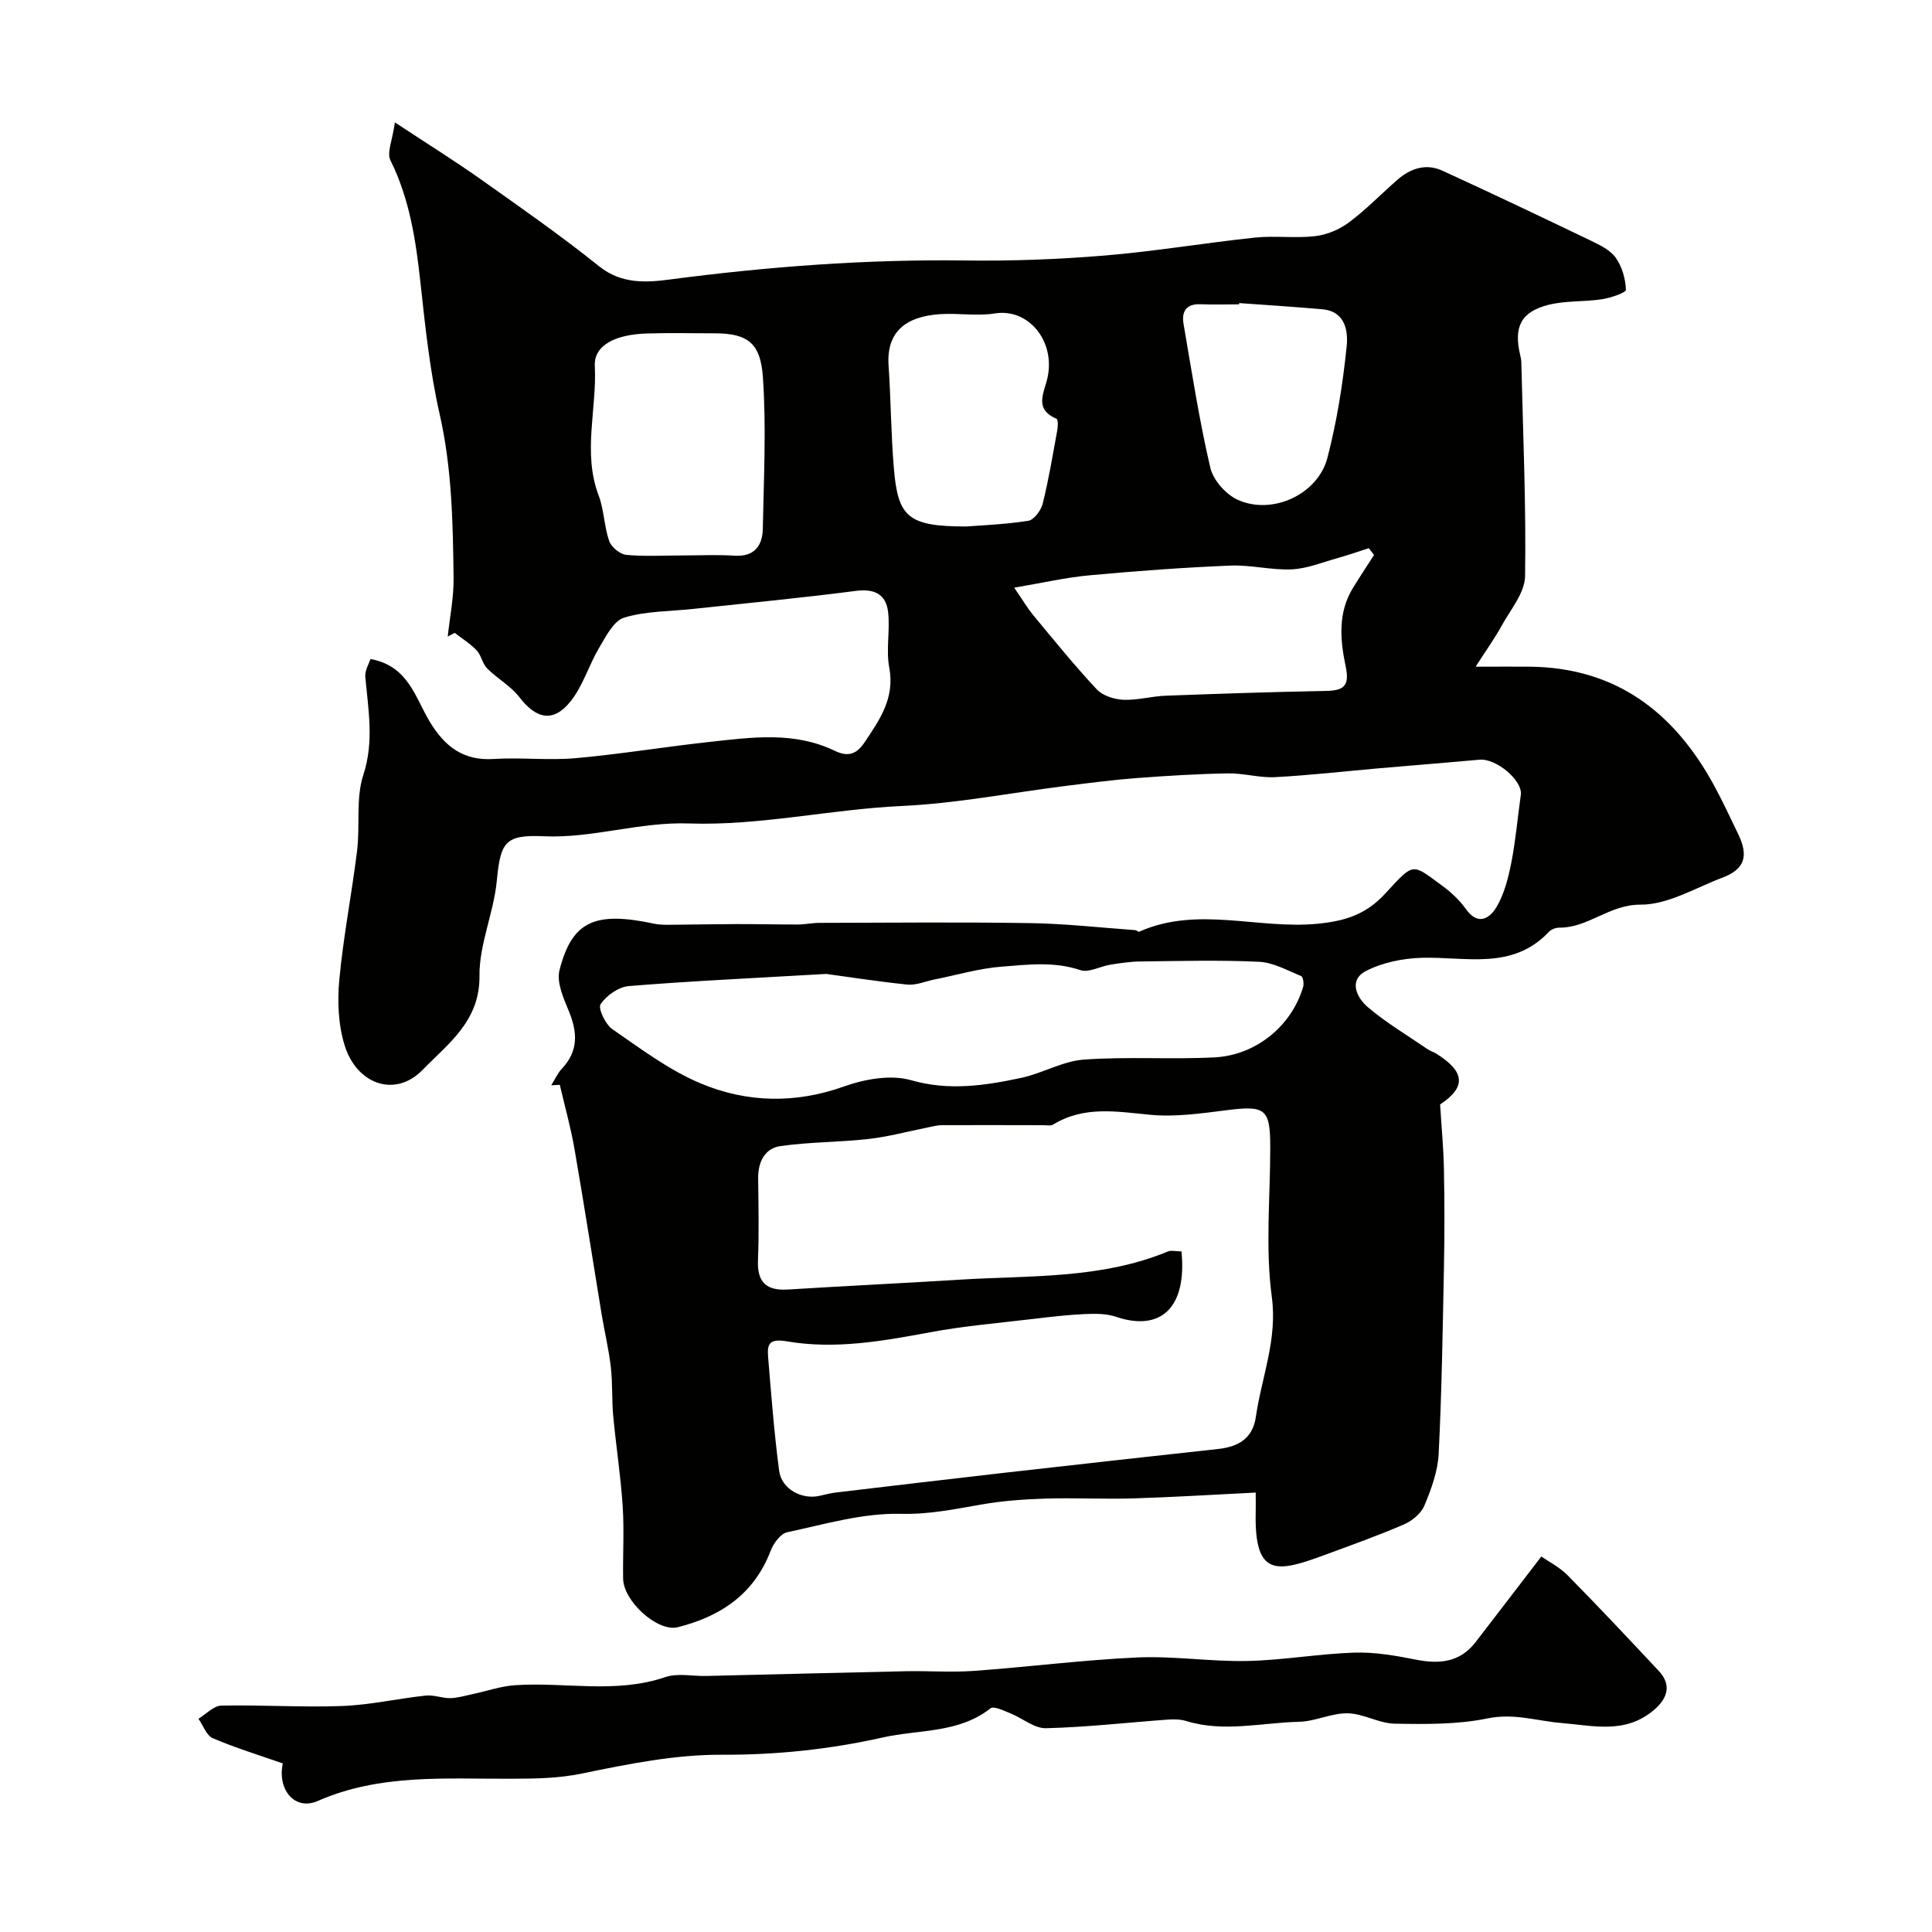
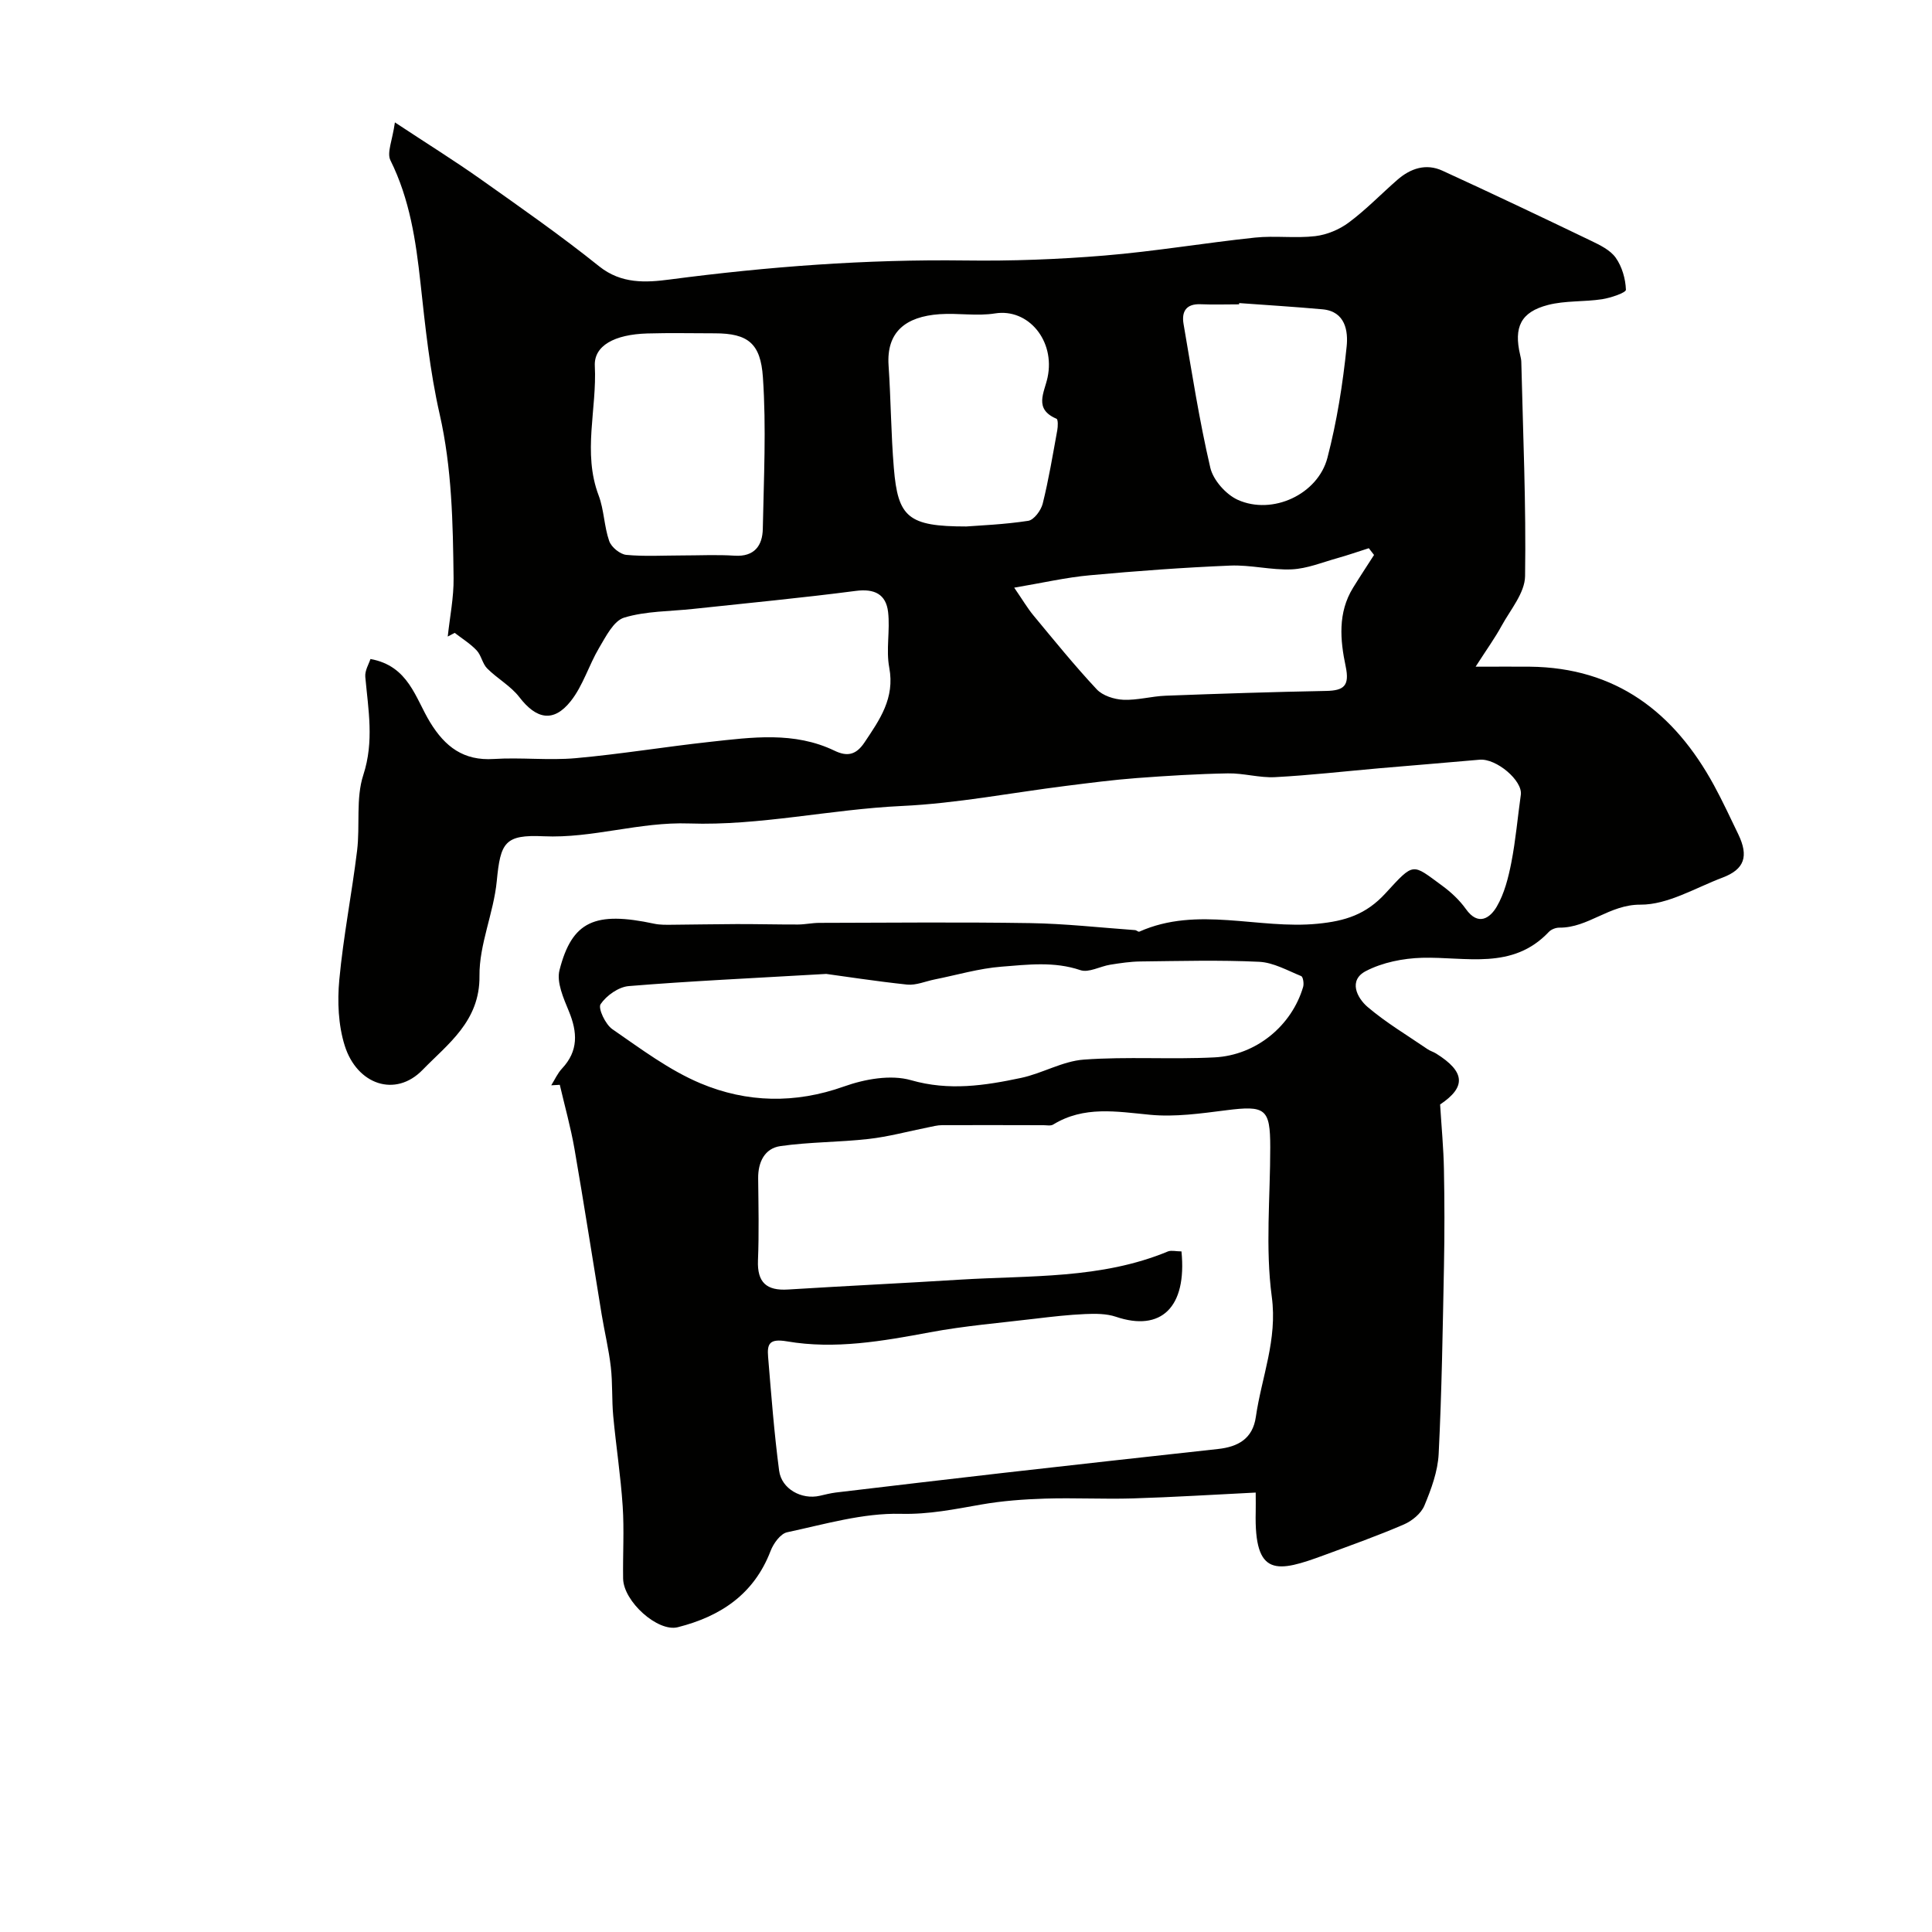
<svg xmlns="http://www.w3.org/2000/svg" enable-background="new 0 0 400 400" viewBox="0 0 400 400">
  <g fill="#010100">
    <path d="m81.76 25.34c6.86 4.53 12.46 8.01 17.82 11.81 8.26 5.85 16.57 11.65 24.46 17.98 4.61 3.7 9.72 3.38 14.61 2.74 20.33-2.67 40.68-4.21 61.2-3.94 9.59.13 19.23-.23 28.79-1.02 10.43-.86 20.78-2.62 31.2-3.72 4.12-.43 8.36.18 12.47-.3 2.42-.29 5.01-1.37 6.97-2.84 3.56-2.65 6.67-5.89 10.03-8.82 2.73-2.38 5.93-3.45 9.33-1.89 10.28 4.71 20.5 9.57 30.69 14.47 1.89.91 4.04 1.94 5.18 3.54 1.31 1.84 2.04 4.37 2.12 6.64.02.61-3.14 1.68-4.93 1.96-3.72.57-7.62.26-11.21 1.19-5.64 1.46-7.11 4.6-5.76 10.34.11.48.23.97.24 1.46.35 14.78 1.01 29.57.78 44.35-.05 3.46-3.02 6.93-4.86 10.28-1.39 2.55-3.11 4.92-5.38 8.46 4.92 0 8.07-.03 11.21 0 17.87.18 29.91 9.45 38.15 24.57 1.8 3.31 3.38 6.73 5.02 10.12 2.2 4.57 1.29 7.26-3.26 8.98-5.62 2.12-11.33 5.63-16.99 5.6-6.45-.04-10.8 4.81-16.79 4.76-.73-.01-1.68.35-2.18.88-7.53 7.98-17.13 5.12-26.24 5.36-3.94.11-8.21.96-11.66 2.76-3.64 1.9-1.85 5.53.41 7.45 3.83 3.25 8.22 5.86 12.38 8.71.53.37 1.19.54 1.75.89 6.13 3.82 6.21 6.98.85 10.56.29 4.7.71 9.04.79 13.39.13 6.66.14 13.33.01 20-.26 12.99-.45 25.98-1.1 38.95-.18 3.63-1.54 7.31-2.96 10.72-.68 1.63-2.56 3.17-4.26 3.9-5.35 2.31-10.86 4.27-16.33 6.29-9.92 3.67-14.66 4.71-14.33-8.91.03-1.13 0-2.27 0-3.99-8.75.43-17.1.96-25.45 1.21-6.05.18-12.11-.15-18.16.04-4.4.14-8.84.46-13.17 1.22-5.55.97-10.86 2.08-16.73 1.93-7.81-.19-15.72 2.16-23.5 3.82-1.38.29-2.84 2.32-3.43 3.87-3.44 8.97-10.36 13.55-19.22 15.79-4.12 1.04-11.23-5.31-11.31-10.07-.08-5 .24-10.02-.09-14.99-.41-6.25-1.38-12.45-1.96-18.69-.31-3.37-.11-6.79-.5-10.15-.42-3.64-1.29-7.22-1.89-10.84-1.88-11.43-3.65-22.88-5.63-34.3-.78-4.46-2.01-8.84-3.04-13.26-.59.03-1.18.06-1.77.1.73-1.17 1.31-2.49 2.23-3.47 3.42-3.65 3.21-7.51 1.42-11.86-1.11-2.7-2.59-6-1.94-8.52 2.6-10.17 7.35-12.23 19.63-9.6 1.18.25 2.44.22 3.66.21 4.46-.03 8.93-.13 13.39-.14 4.24-.01 8.48.1 12.71.09 1.48-.01 2.95-.34 4.43-.34 14.53-.03 29.07-.18 43.6.05 7.25.11 14.5.93 21.74 1.45.3.02.68.41.88.32 12.07-5.38 24.63-.43 36.92-1.64 5.7-.56 10-1.89 14.04-6.29 6-6.54 5.48-6.17 11.69-1.63 1.86 1.36 3.64 3.01 4.97 4.88 2.57 3.61 5.01 1.84 6.38-.49 1.59-2.72 2.41-6.01 3.03-9.16.9-4.62 1.3-9.34 1.96-14.01.41-2.93-5.08-7.57-8.54-7.26-6.91.62-13.84 1.17-20.75 1.77-7.2.63-14.38 1.46-21.59 1.84-3.23.17-6.52-.84-9.77-.78-6.29.11-12.59.5-18.87.97-4.9.37-9.78 1.01-14.65 1.62-11.33 1.42-22.62 3.63-33.99 4.16-14.77.69-29.43 4.12-44.01 3.62-10.39-.36-20 3.11-30.16 2.65-8.05-.37-8.92 1.28-9.69 9.28-.64 6.61-3.65 13.12-3.58 19.64.11 9.39-6.61 14.12-11.78 19.45-5.62 5.79-13.58 3.06-16.12-5.03-1.34-4.26-1.54-9.15-1.12-13.64.83-8.94 2.59-17.79 3.68-26.71.64-5.22-.29-10.84 1.29-15.68 2.27-6.97 1.02-13.53.41-20.31-.12-1.31.76-2.71 1.07-3.7 7.91 1.43 9.28 8.09 12.36 13.12 3.09 5.05 6.91 7.98 13.16 7.58 5.64-.36 11.36.33 16.98-.17 9.28-.83 18.49-2.36 27.75-3.37 8.7-.95 17.47-2.2 25.84 1.83 2.52 1.21 4.39.97 6.17-1.68 3.18-4.75 6.34-9.19 5.15-15.53-.7-3.72.2-7.72-.24-11.51-.43-3.67-2.8-4.88-6.69-4.37-11.2 1.46-22.45 2.52-33.68 3.73-4.78.52-9.75.43-14.27 1.8-2.18.66-3.79 3.91-5.19 6.26-2.13 3.59-3.33 7.83-5.88 11.04-3.57 4.5-7.13 3.73-10.63-.83-1.78-2.32-4.57-3.84-6.67-5.95-.98-.98-1.21-2.71-2.17-3.73-1.32-1.4-3.01-2.44-4.55-3.63-.48.25-.96.51-1.44.76.43-4.04 1.26-8.08 1.21-12.11-.14-11.37-.33-22.71-2.89-33.96-2.02-8.89-2.97-18.04-3.96-27.12-.96-8.79-2.23-17.38-6.24-25.44-.75-1.59.42-4.07.94-7.82zm162.85 233.75c1.16 11.59-4.23 16.7-13.58 13.53-1.96-.66-4.24-.65-6.35-.56-3.43.15-6.85.54-10.26.95-7.31.88-14.67 1.48-21.89 2.83-9.82 1.83-19.66 3.57-29.56 1.88-3.69-.63-4.17.5-3.94 3.23.65 7.86 1.25 15.73 2.28 23.54.5 3.81 4.68 6.05 8.4 5.2 1.11-.25 2.22-.54 3.34-.68 11.55-1.37 23.1-2.74 34.65-4.06 14.82-1.68 29.64-3.33 44.47-4.95 4.16-.45 7.19-2.12 7.84-6.65 1.19-8.25 4.5-15.95 3.3-24.87-1.36-10.15-.31-20.62-.32-30.95 0-8.02-.99-8.7-9.14-7.66-5.22.66-10.58 1.43-15.76.93-6.92-.66-13.66-1.89-20.05 2.03-.5.31-1.31.13-1.97.13-7-.01-13.99-.04-20.99-.01-1.01 0-2.03.28-3.03.48-4.07.81-8.11 1.92-12.22 2.38-6.07.69-12.24.61-18.27 1.48-3.24.47-4.63 3.31-4.59 6.67.06 5.66.19 11.34-.04 16.99-.18 4.59 1.79 6.31 6.23 6.03 11.85-.74 23.72-1.3 35.57-2.04 14.51-.9 29.26-.09 43.12-5.86.73-.25 1.66.01 2.76.01zm-73.55-57.45c-15.84.92-28.38 1.49-40.88 2.52-2.11.17-4.62 1.95-5.83 3.74-.58.85.99 4.19 2.43 5.18 5.89 4.06 11.76 8.49 18.29 11.23 9.55 4 19.55 4.24 29.68.63 4.29-1.53 9.67-2.5 13.86-1.3 7.88 2.26 15.28 1.12 22.79-.47 4.41-.94 8.6-3.47 12.99-3.79 8.98-.66 18.05 0 27.05-.46 8.67-.44 16.01-6.59 18.36-14.59.2-.68-.01-2.08-.4-2.24-2.85-1.16-5.76-2.82-8.71-2.96-8.16-.39-16.36-.16-24.54-.07-2.1.02-4.2.34-6.28.67-2.09.33-4.45 1.71-6.18 1.13-5.46-1.85-10.94-1.14-16.35-.72-4.64.36-9.21 1.72-13.81 2.64-1.91.38-3.86 1.25-5.71 1.07-6.67-.71-13.3-1.75-16.76-2.21zm38.92-79.97c1.81 2.63 2.77 4.28 3.97 5.73 4.29 5.17 8.52 10.4 13.11 15.31 1.23 1.32 3.6 2.08 5.5 2.17 2.9.13 5.84-.73 8.77-.84 11.07-.42 22.14-.78 33.22-.99 3.7-.07 4.9-1.06 4.06-5.07-1.15-5.45-1.66-11.12 1.52-16.28 1.41-2.29 2.9-4.54 4.35-6.8-.36-.47-.72-.93-1.08-1.4-2.2.7-4.37 1.46-6.59 2.08-3.1.87-6.21 2.15-9.36 2.3-4.23.19-8.53-.96-12.76-.78-9.68.4-19.35 1.11-29 2-4.93.44-9.78 1.57-15.71 2.57zm-68.85-6.67c3.66 0 7.33-.19 10.97.05 4.12.26 5.76-2.13 5.83-5.53.2-10.47.74-20.96.02-31.43-.48-6.95-3.03-9.08-9.97-9.08-4.66 0-9.32-.11-13.97.03-6.79.2-11.07 2.53-10.86 6.72.46 8.93-2.57 17.93.79 26.81 1.13 2.99 1.13 6.41 2.19 9.45.44 1.26 2.23 2.73 3.53 2.86 3.79.36 7.64.12 11.47.12zm58.93-6c2.69-.21 7.8-.4 12.82-1.17 1.19-.18 2.65-2.16 3-3.55 1.25-5.02 2.09-10.13 3.02-15.22.14-.78.18-2.21-.16-2.36-4.76-2.03-2.53-5.38-1.85-8.56 1.61-7.61-4-14.34-10.87-13.25-3.75.6-7.68-.11-11.51.16-7.04.5-11.01 3.7-10.54 10.62.48 7.07.5 14.17 1.09 21.22.84 10.23 2.96 12.11 15 12.11zm56.5-46.25c-.01.09-.01.17-.02.26-2.66 0-5.33.09-7.99-.02-2.99-.12-3.94 1.54-3.51 4.07 1.71 9.95 3.25 19.95 5.54 29.77.6 2.58 3.24 5.55 5.7 6.66 7.17 3.22 16.57-1.13 18.55-8.71 1.96-7.53 3.19-15.31 3.98-23.05.32-3.09-.21-7.26-5-7.69-5.74-.52-11.5-.87-17.25-1.29z" />
-     <path d="m58.55 365.1c-5.11-1.8-9.92-3.25-14.5-5.23-1.32-.57-1.99-2.64-2.96-4.02 1.57-.95 3.13-2.68 4.72-2.72 8.33-.18 16.69.39 25.02.08 5.79-.22 11.53-1.54 17.32-2.16 1.64-.18 3.36.55 5.04.53 1.51-.02 3.02-.48 4.52-.8 2.99-.63 5.95-1.68 8.96-1.88 10.33-.69 20.79 1.83 31.06-1.67 2.57-.88 5.67-.17 8.52-.24 13.77-.32 27.53-.69 41.3-.98 4.7-.1 9.42.27 14.09-.07 11.28-.81 22.53-2.27 33.82-2.78 7.57-.34 15.2.89 22.79.73 7.38-.16 14.73-1.49 22.11-1.73 4.21-.14 8.51.6 12.67 1.43 4.91.98 9.2.64 12.47-3.6 4.38-5.67 8.72-11.36 13.61-17.73 1.47 1.03 3.75 2.17 5.45 3.89 6.4 6.49 12.64 13.14 18.87 19.8 2.69 2.87 1.85 5.65-.97 8.06-5.93 5.06-12.49 3.27-19.08 2.73-5.09-.41-9.92-2.09-15.35-.97-6.24 1.29-12.84 1.21-19.27 1.1-3.26-.06-6.48-2.09-9.74-2.15-3.35-.06-6.72 1.69-10.09 1.76-7.75.18-15.53 2.23-23.29-.15-1.23-.38-2.64-.4-3.94-.3-8.38.61-16.75 1.57-25.13 1.78-2.43.06-4.87-2.08-7.37-3.08-1.35-.54-3.45-1.58-4.14-1.03-6.6 5.21-14.89 4.35-22.32 6.03-10.84 2.44-21.95 3.62-33.27 3.57-9.65-.05-19.4 1.91-28.92 3.88-5.03 1.04-9.78 1.07-14.83 1.09-13.41.06-27.05-1.07-39.95 4.61-4.67 2.04-8.39-2.25-7.22-7.78z" />
  </g>
</svg>